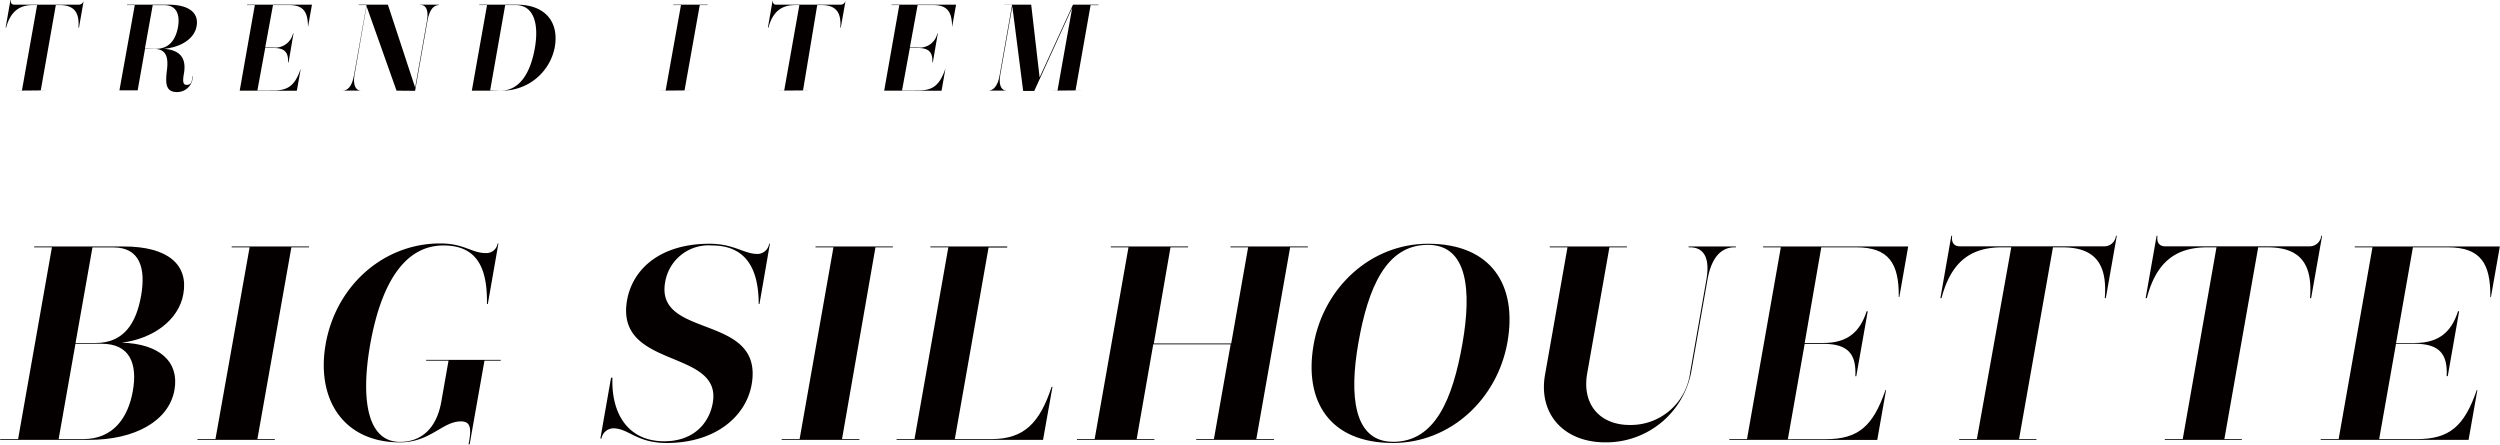
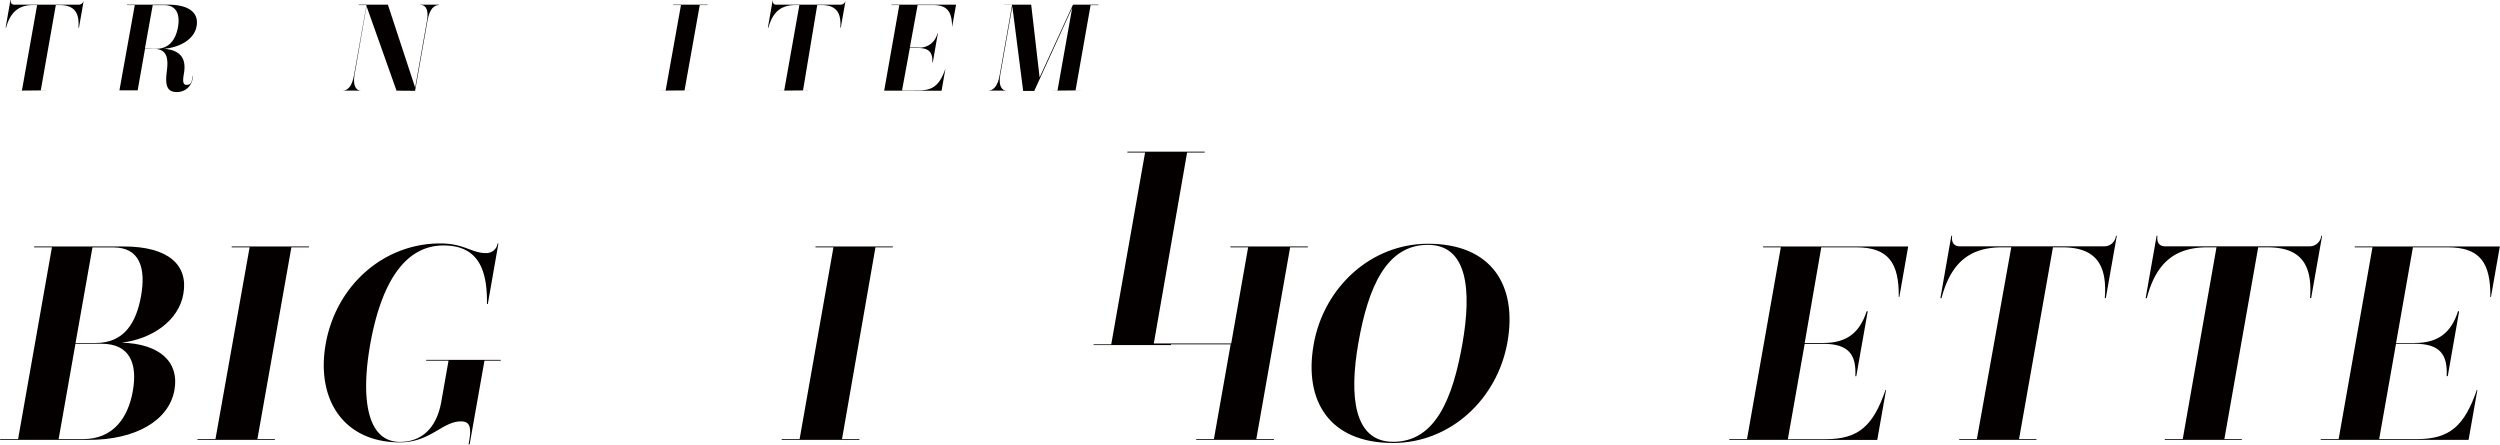
<svg xmlns="http://www.w3.org/2000/svg" width="113.13mm" height="20.12mm" viewBox="0 0 320.68 57.04">
  <defs>
    <style>.a{fill:#040000;}</style>
  </defs>
  <title>teema06</title>
  <path class="a" d="M11.41,56.43H0l0-.1h2.3l4.34-24.6H4.36l0-.11H15.86c5.67,0,8.31,2.34,7.64,6.1-.58,3.33-3.88,5.74-7.9,6.24,4.87.14,7.4,2.48,6.76,6.06C21.66,54,17.3,56.43,11.41,56.43Zm-.76-.1c3.8,0,5.75-2.66,6.37-6.17s-.38-6.06-4-6.06H9.66L7.5,56.33ZM12.26,44c3.62,0,5.2-2.55,5.82-6.06s-.15-6.2-3.55-6.2H11.84L9.67,44Z" />
  <path class="a" d="M25.31,56.43l0-.1h2.31L32,31.73h-2.3l0-.11h9.92l0,.11H37.36L33,56.33h2.24l0,.1Z" />
  <path class="a" d="M60.09,57l.09-.5c.31-1.81,0-2.44-1.06-2.44-2.41,0-3.91,2.69-7.85,2.69-7.2,0-10.76-5.5-9.51-12.62,1.33-7.52,7.45-12.9,14.68-12.9,3.12,0,4,1.24,5.92,1.24a1.46,1.46,0,0,0,1.46-1.24h.1L62.56,39h-.11c.06-4.36-1.08-7.51-5.58-7.51-5,0-8,4.89-9.39,12.65-1.26,7.13-.37,12.55,3.81,12.55,2.62,0,4.67-1.59,5.3-5.14l.93-5.28H54.65l0-.1h9.57l0,.1H62.13L60.23,57Z" />
-   <path class="a" d="M97.31,39c0-4.36-1.52-7.51-6-7.51a5.64,5.64,0,0,0-6,4.71C84,43.57,98,40.13,96.41,49.31c-.73,4.15-4.69,7.52-10.9,7.52-3.9,0-4.88-1.88-6.86-1.88a1.58,1.58,0,0,0-1.51,1.31H77l1.37-7.8h.18c-.17,4.61,2,8.15,6.65,8.15,3.65,0,5.74-2.2,6.22-4.93,1.23-7-12.54-4.25-11-13.15.73-4.11,4.37-7.26,10.57-7.26,3.16,0,4.41,1.31,6.19,1.31a1.53,1.53,0,0,0,1.47-1.31h.1L97.41,39Z" />
  <path class="a" d="M100.26,56.43l0-.1h2.3l4.34-24.6h-2.3l0-.11h9.92l0,.11h-2.23L108,56.33h2.23l0,.1Z" />
-   <path class="a" d="M115,56.43l0-.1h2.3l4.34-24.6h-2.3l0-.11h9.85l0,.14H126.8l-4.33,24.57h4.71c4.19,0,6.19-2.09,7.71-6.7H135l-1.21,6.8Z" />
-   <path class="a" d="M153.44,56.43v-.1h2.27l2.15-12.16h-9.93L145.8,56.33h2.27l0,.1h-9.93l0-.1h2.27l4.34-24.6h-2.27l0-.11h9.92l0,.11h-2.26L148,44.06h9.93l2.17-12.33h-2.27l0-.11h9.93l0,.11h-2.27l-4.34,24.6h2.27l0,.1Z" />
+   <path class="a" d="M153.44,56.43v-.1h2.27l2.15-12.16h-9.93h2.27l0,.1h-9.93l0-.1h2.27l4.34-24.6h-2.27l0-.11h9.92l0,.11h-2.26L148,44.06h9.93l2.17-12.33h-2.27l0-.11h9.93l0,.11h-2.27l-4.34,24.6h2.27l0,.1Z" />
  <path class="a" d="M178.68,56.83c-8.15,0-11.46-5.39-10.17-12.66s7.3-12.9,14.68-12.9c8.15,0,11.46,5.35,10.18,12.62S186.09,56.83,178.68,56.83Zm8.91-12.73c1.2-6.84.68-12.69-4.43-12.69-5.35,0-7.67,5.49-8.91,12.55-1.21,6.84-.61,12.72,4.46,12.72C184.09,56.68,186.34,51.19,187.59,44.1Z" />
-   <path class="a" d="M218.89,35.88c.52-3-.47-4.15-2.11-4.15h-.17l0-.11h6.06l0,.11h-.18c-1.63,0-2.94,1.2-3.46,4.15l-2.09,11.87a11.12,11.12,0,0,1-11,9c-5.42,0-8.63-3.72-7.75-8.68l2.88-16.34h-2.27l0-.11h9.89l0,.11h-2.24l-2.85,16.16c-.71,4,1.64,6.63,5.46,6.63a7.68,7.68,0,0,0,7.75-6.77Z" />
  <path class="a" d="M221.83,56.43v-.1h2.27l4.34-24.6h-2.27l0-.11h18.61l-1.14,6.49h-.07c.05-4.33-1.29-6.38-5.44-6.38h-4.5L231.5,44h2.41c3.12,0,4.69-1.45,5.54-4.07h.14l-1.47,8.33H238c.14-2.8-.9-4.15-4.09-4.15h-2.41l-2.16,12.23h4.86c4.18,0,6.07-1.67,7.67-6.31h.07l-1.13,6.41Z" />
  <path class="a" d="M251.32,56.43l0-.1h2.27L258,31.73h-1.21c-4.29,0-6.58,2.16-7.74,6.52h-.14l1.4-8h.11c-.12.85.22,1.35,1,1.35h18.5a1.49,1.49,0,0,0,1.51-1.35h.11l-1.41,8H270c.34-4.33-1.19-6.52-5.44-6.52h-1.21L259,56.33h2.23l0,.1Z" />
  <path class="a" d="M277.7,56.43l0-.1H280l4.33-24.6h-1.2c-4.29,0-6.59,2.16-7.74,6.52h-.15l1.41-8h.11c-.12.85.22,1.35,1,1.35h18.5a1.49,1.49,0,0,0,1.51-1.35h.11l-1.41,8h-.14c.34-4.33-1.19-6.52-5.44-6.52h-1.21l-4.34,24.6h2.24l0,.1Z" />
  <path class="a" d="M297.7,56.43v-.1H300l4.34-24.6h-2.27l0-.11h18.61l-1.14,6.49h-.08c.06-4.33-1.28-6.38-5.43-6.38h-4.5L307.37,44h2.41c3.12,0,4.69-1.45,5.54-4.07h.14L314,48.25h-.14c.14-2.8-.9-4.15-4.09-4.15h-2.41l-2.16,12.23h4.86c4.18,0,6.07-1.67,7.67-6.31h.07l-1.13,6.41Z" />
  <path class="a" d="M1.79,11.63v0h1L4.74.65H4.2c-1.9,0-2.92,1-3.44,2.9H.7L1.32,0h.05c-.05.38.1.6.46.6h8.23a.66.66,0,0,0,.67-.6h0l-.62,3.55h-.07c.15-1.93-.53-2.9-2.42-2.9H7.14L5.21,11.59h1v0Z" />
  <path class="a" d="M21,6.26c2.13.16,2.92,1.23,2.57,3.2-.18,1-.11,1.43.36,1.43s.62-.28.7-.74l.06-.36h.05l-.07.39a2,2,0,0,1-2,1.63c-1.45,0-1.48-1.15-1.28-2.76s0-2.78-1.68-2.78H18.58l-.94,5.32h1.05v0H14.3v0h1L17.27.65h-1V.6h5.28c2.6,0,4,1,3.64,2.81C24.89,5,23.15,6.07,21,6.26Zm-1,0c1.71,0,2.53-1.22,2.81-2.78S22.66.66,21.05.66H19.57l-1,5.57Z" />
-   <path class="a" d="M29.73,11.63v0h1L32.67.65h-1V.6H40l-.51,2.88h0c0-1.92-.57-2.83-2.42-2.83H35L34,6.1H35.1a2.33,2.33,0,0,0,2.47-1.81h.06L37,8h-.07c.06-1.24-.4-1.84-1.82-1.84H34l-1,5.44h2.16c1.86,0,2.7-.74,3.41-2.81h0l-.51,2.85Z" />
  <path class="a" d="M50.85,11.63,47,.79,45.46,9.62c-.24,1.4.22,2,.81,2h.08v0h-2.4v0c.62,0,1.2-.52,1.45-2L47,.65H46V.6h3.74l3.5,10.64,1.52-8.61c.25-1.42-.21-2-.79-2h-.08V.6h2.38V.65c-.6,0-1.19.52-1.45,2l-1.59,9Z" />
-   <path class="a" d="M59.51,11.63v0h1L62.46.65h-1V.6h4.83c3.63,0,5.43,2.22,4.86,5.45a6.87,6.87,0,0,1-6.8,5.58Zm4.7,0c2.39,0,3.81-2.21,4.38-5.44S68.4.65,66.14.65H64.79L62.86,11.59Z" />
  <path class="a" d="M84.37,11.63v0h1L87.34.65h-1V.6h4.41V.65h-1L87.8,11.59h1v0Z" />
  <path class="a" d="M99.58,11.63v0h1L102.53.65H102c-1.91,0-2.93,1-3.44,2.9h-.07L99.11,0h0c0,.38.1.6.46.6h8.23a.66.66,0,0,0,.67-.6h0l-.63,3.55h-.06c.15-1.93-.53-2.9-2.42-2.9h-.54L103,11.59h1v0Z" />
  <path class="a" d="M112.41,11.63v0h1L115.35.65h-1V.6h8.28l-.51,2.88h0c0-1.92-.58-2.83-2.42-2.83h-2l-1,5.45h1.07a2.31,2.31,0,0,0,2.46-1.81h.06L119.65,8h-.06c.06-1.24-.4-1.84-1.82-1.84H116.7l-1,5.44h2.16c1.86,0,2.7-.74,3.41-2.81h0l-.5,2.85Z" />
  <path class="a" d="M134.64,11.63v0h1L137.53,1l-4.87,10.67h-1.42L129.85.82l-1.55,8.8c-.25,1.38.2,2,.8,2h.08v0h-2.4v0c.6,0,1.2-.52,1.45-2l1.59-9h-1V.6h3.45l1.08,9.33L137.63.6h3.26V.66h-1l-1.93,10.93h1v0Z" />
</svg>